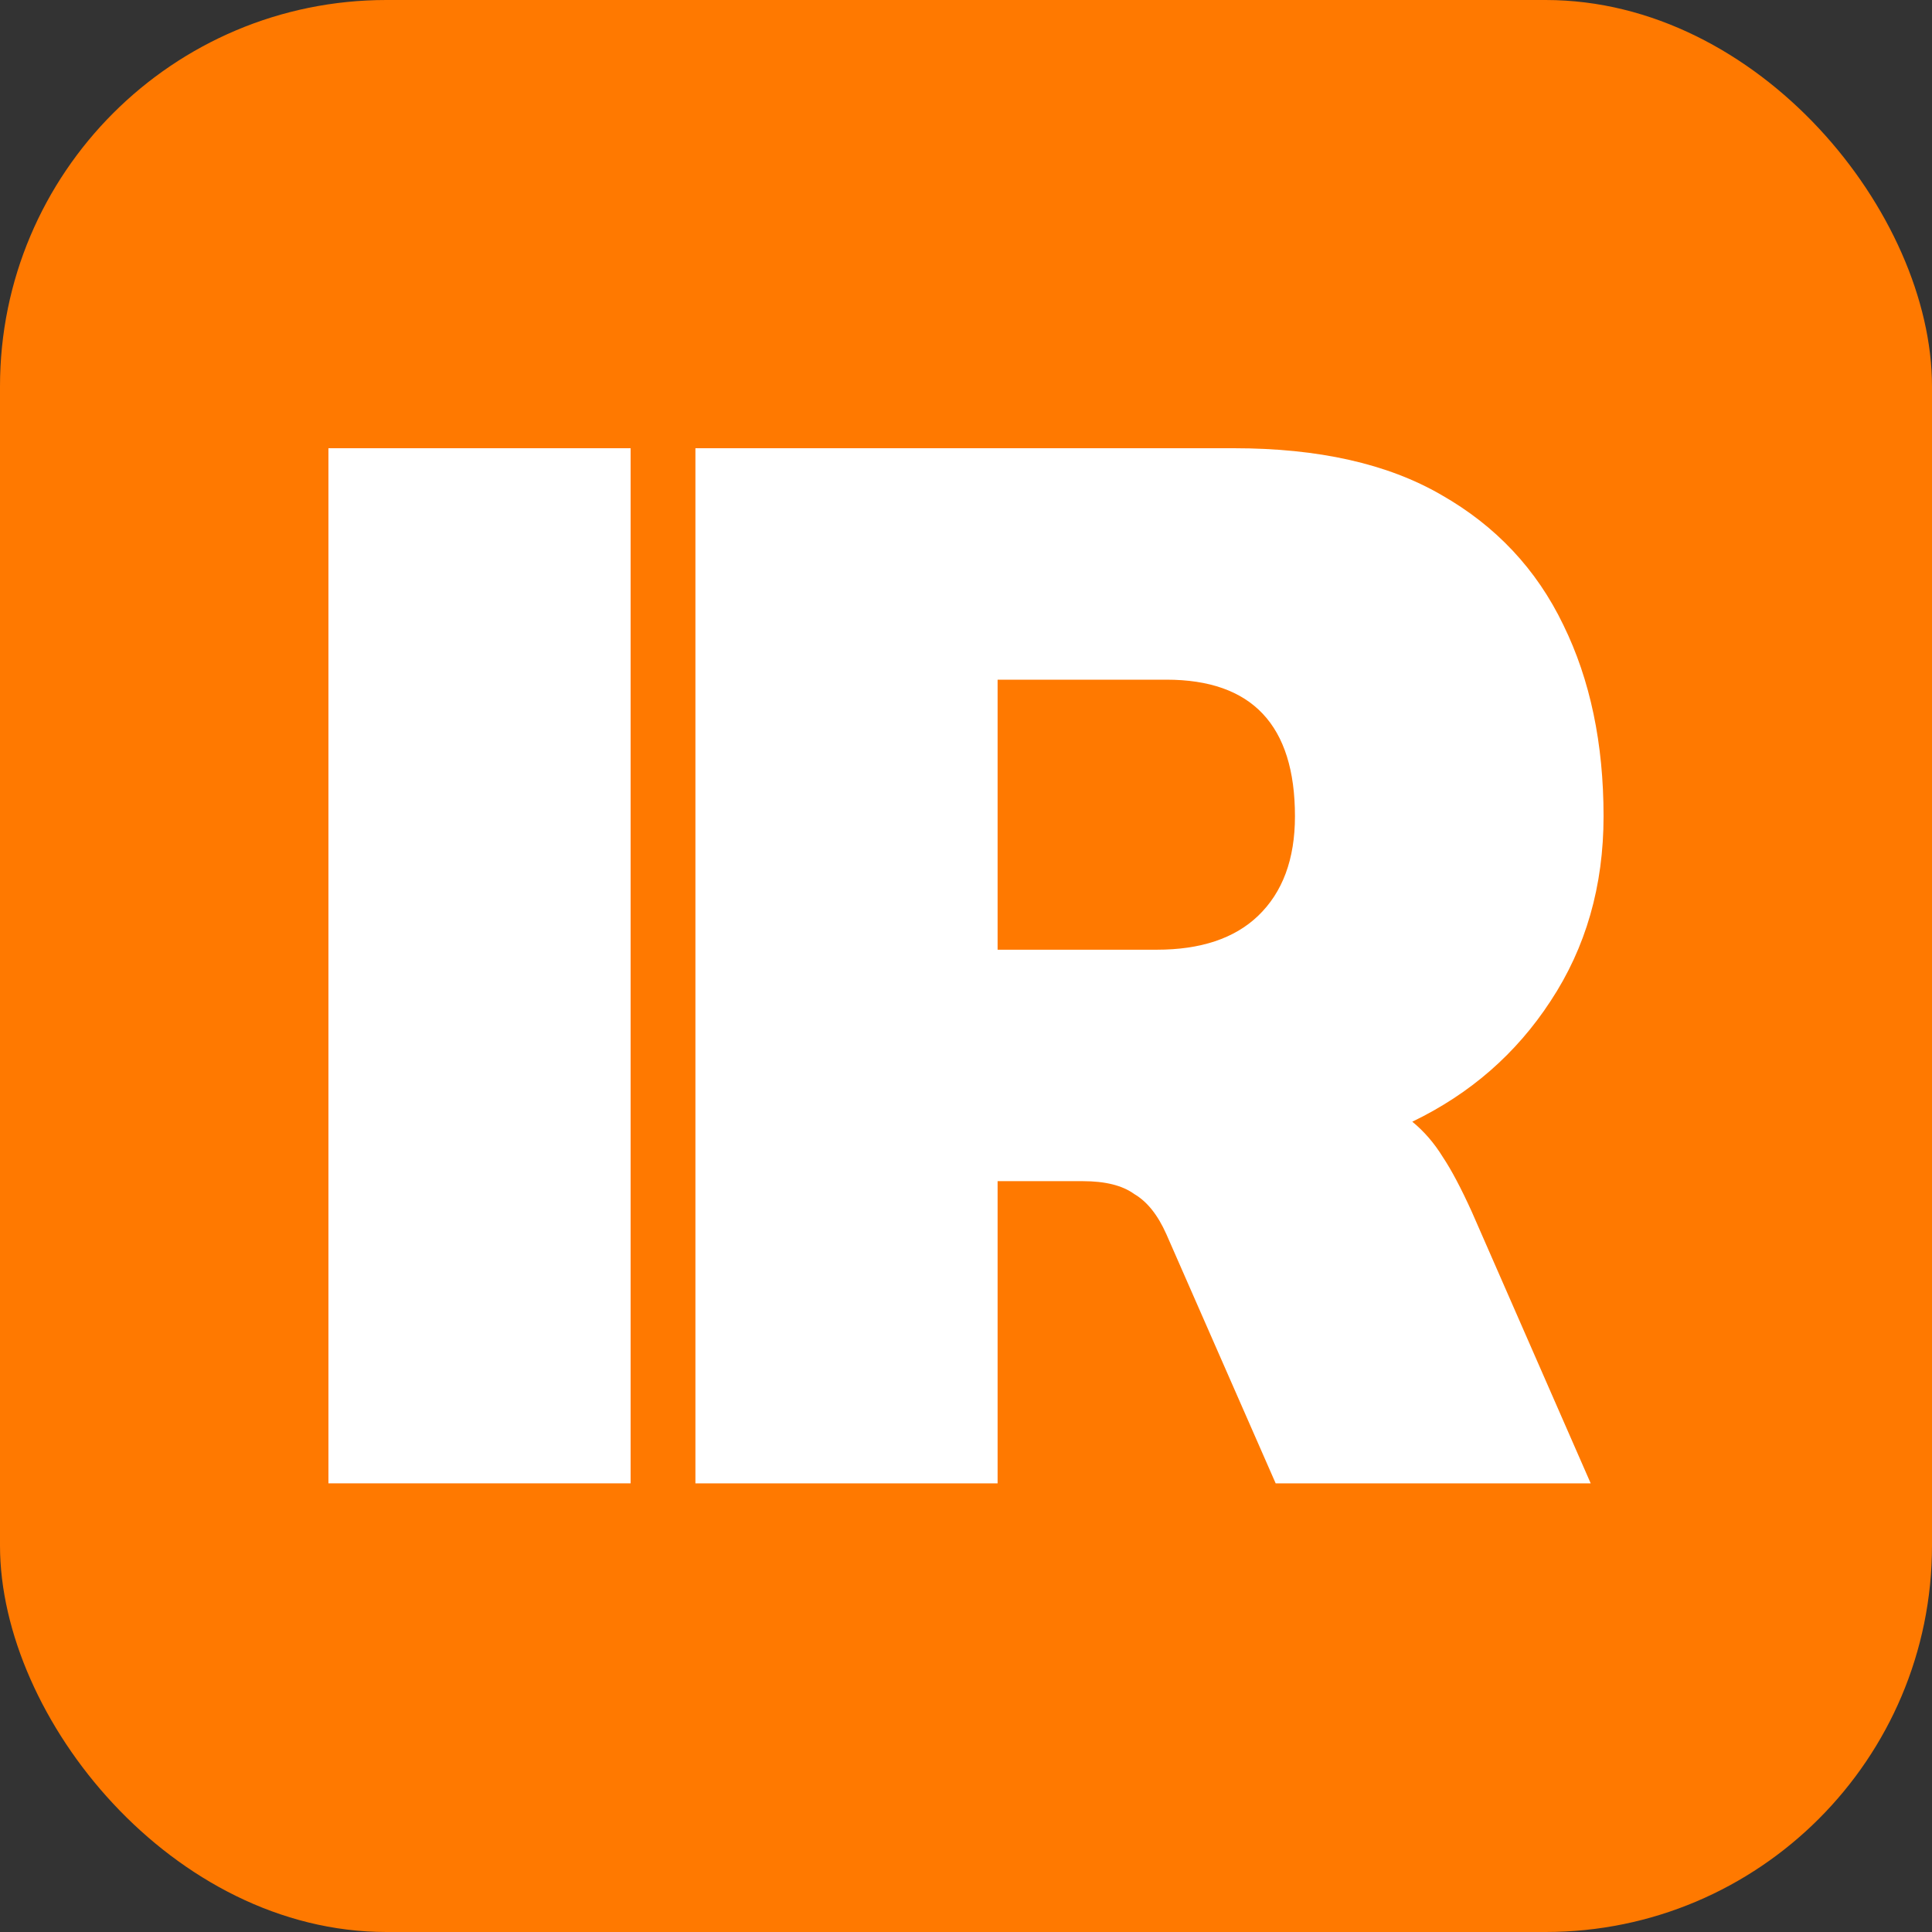
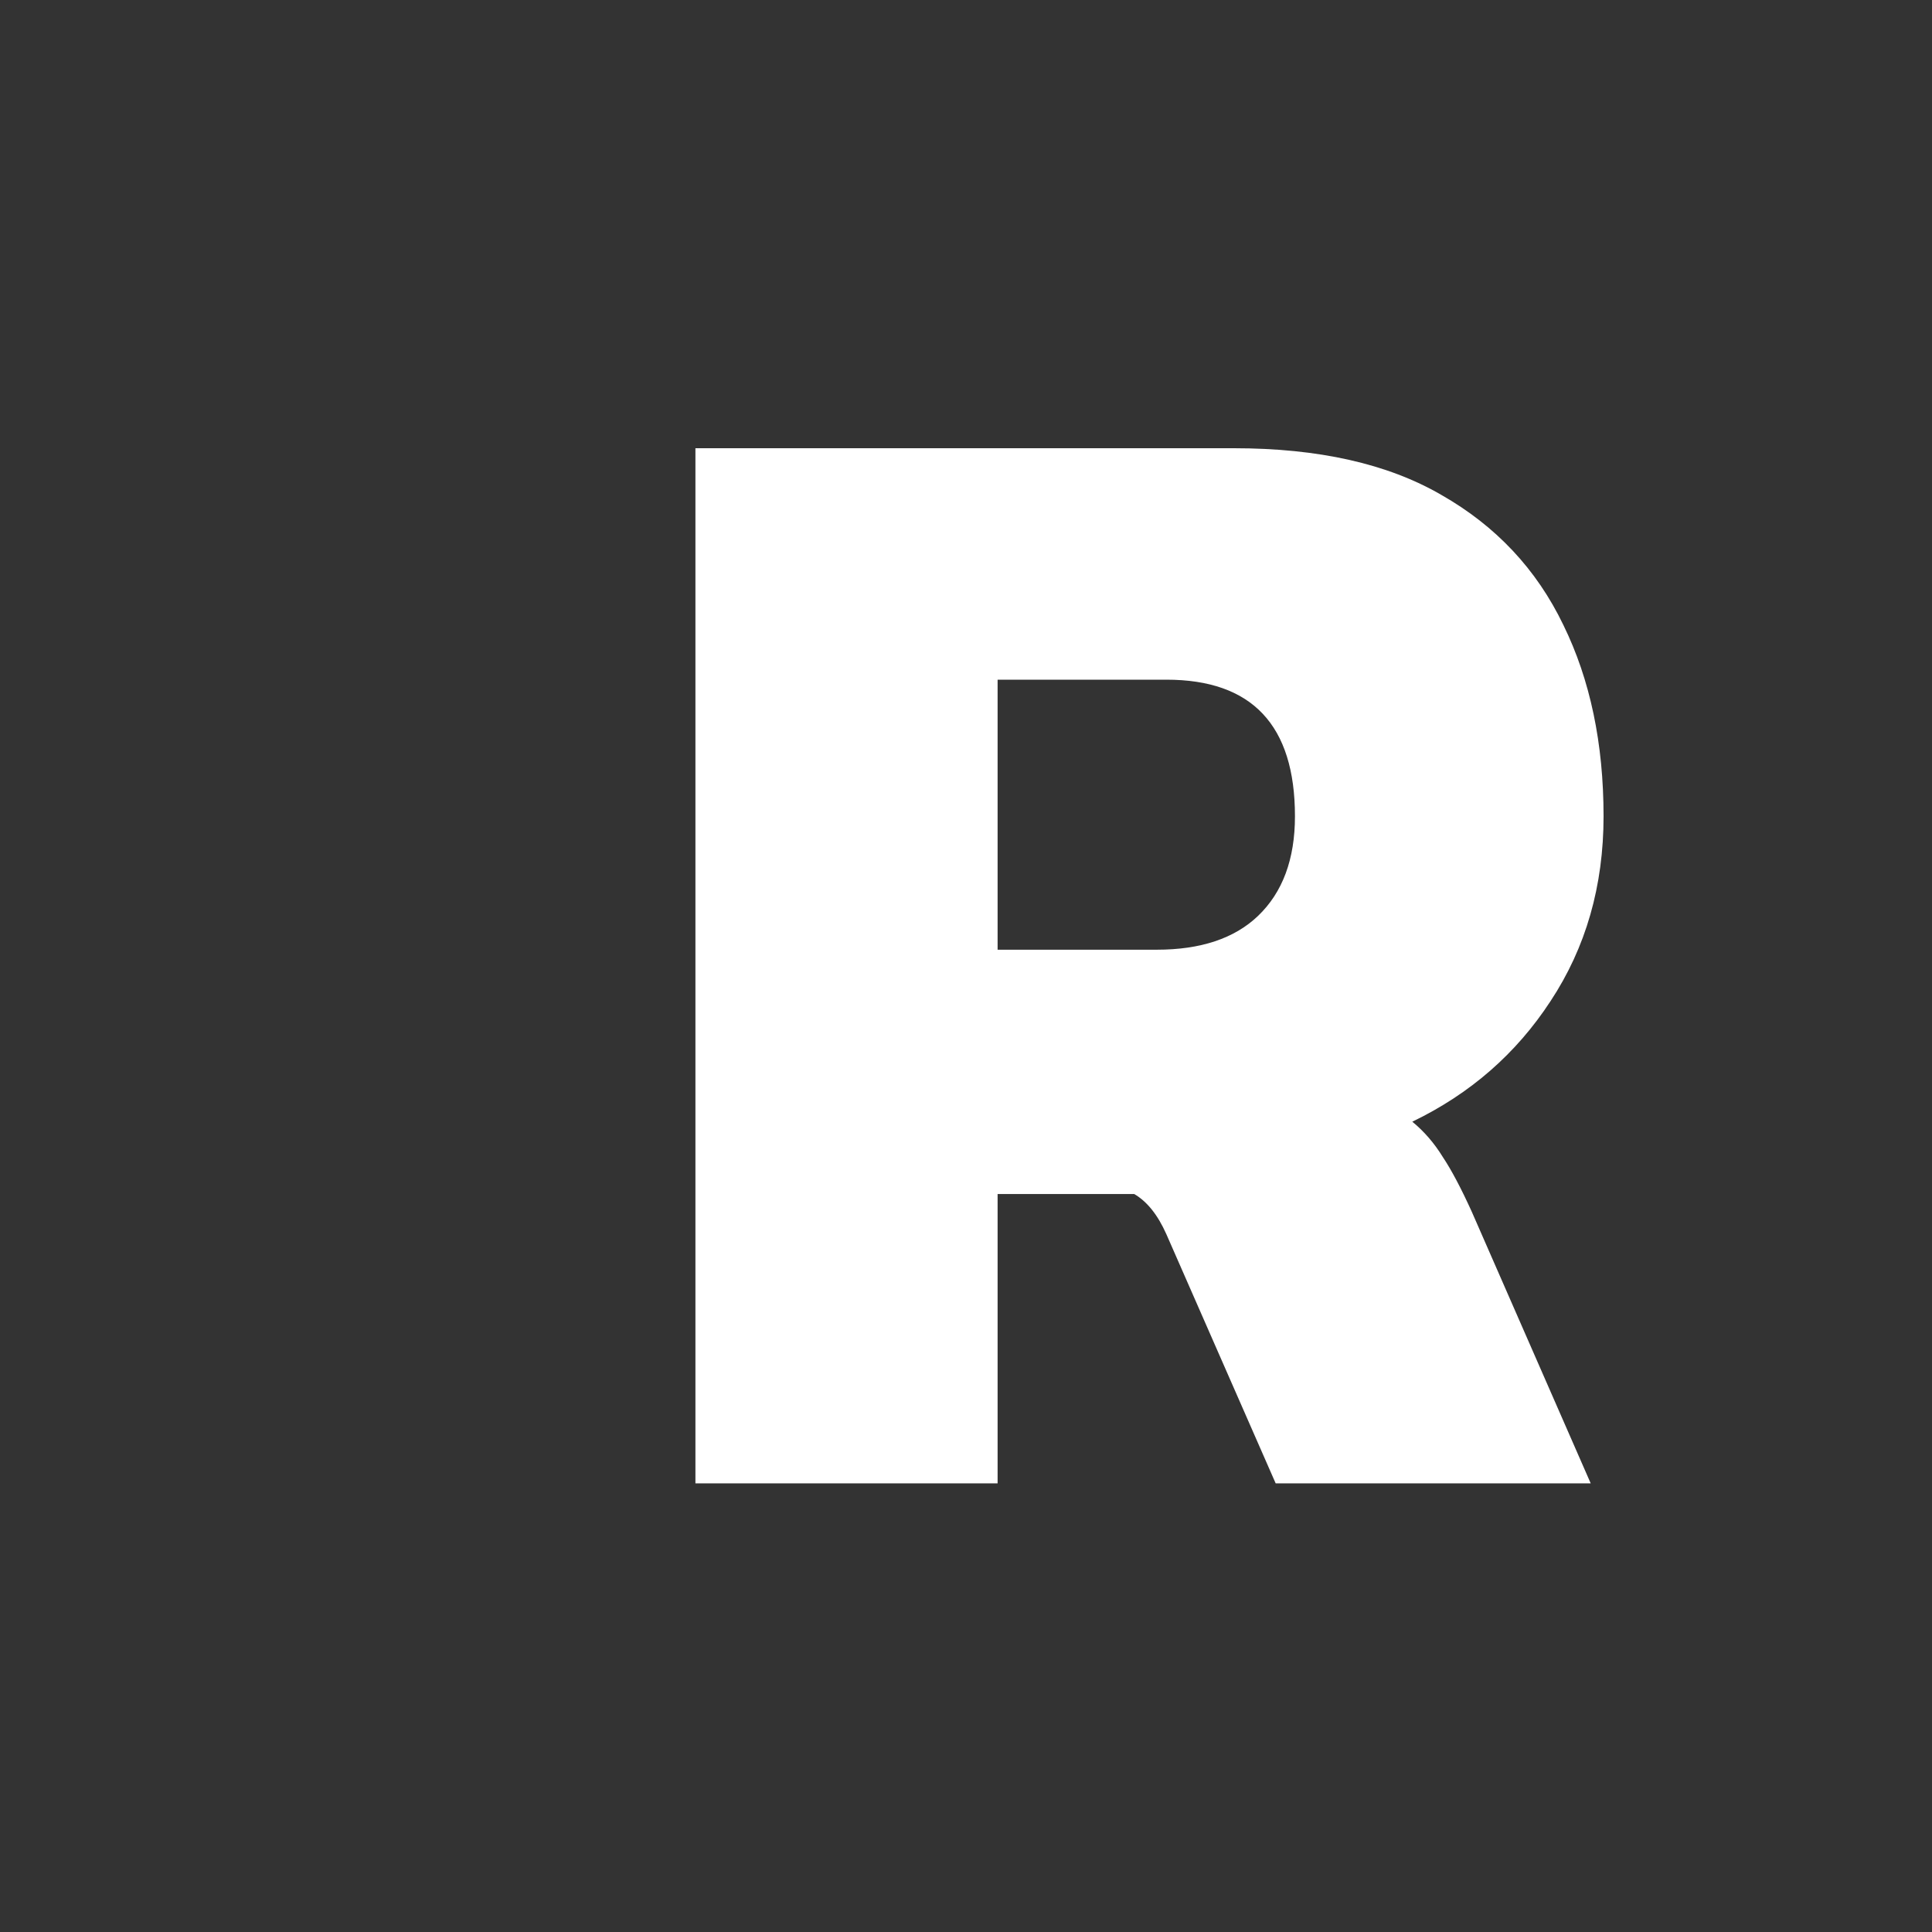
<svg xmlns="http://www.w3.org/2000/svg" version="1.1" width="500" height="500">
  <rect width="100%" height="100%" fill="#333333" stroke="none" />
  <svg width="500" height="500" viewBox="0 0 500 500" fill="none">
    <g clip-path="url(#clip0_11_33)">
-       <rect width="500" height="500" rx="100" fill="#FF7900" />
-       <path d="M179.975 383.887V116H319.326C341.234 116 359.121 120.021 372.987 128.063C387.13 136.105 397.668 147.337 404.601 161.757C411.534 175.9 415 192.4 415 211.258C415 229.283 410.424 245.229 401.273 259.095C392.399 272.683 380.474 283.083 365.499 290.293C368.55 292.789 371.184 295.839 373.403 299.444C375.621 302.772 378.117 307.486 380.89 313.587L411.672 383.887H330.141L301.855 319.411C299.637 314.419 296.864 310.953 293.536 309.012C290.485 306.793 286.048 305.684 280.225 305.684H258.178V383.887H179.975ZM258.178 245.784H299.359C310.729 245.784 319.465 242.872 325.566 237.048C331.944 230.947 335.133 222.351 335.133 211.258C335.133 187.686 324.041 175.9 301.855 175.9H258.178V245.784Z" fill="white" />
-       <path d="M85 383.887V116H163.203V383.887H85Z" fill="white" />
+       <path d="M179.975 383.887V116H319.326C341.234 116 359.121 120.021 372.987 128.063C387.13 136.105 397.668 147.337 404.601 161.757C411.534 175.9 415 192.4 415 211.258C415 229.283 410.424 245.229 401.273 259.095C392.399 272.683 380.474 283.083 365.499 290.293C368.55 292.789 371.184 295.839 373.403 299.444C375.621 302.772 378.117 307.486 380.89 313.587L411.672 383.887H330.141L301.855 319.411C299.637 314.419 296.864 310.953 293.536 309.012H258.178V383.887H179.975ZM258.178 245.784H299.359C310.729 245.784 319.465 242.872 325.566 237.048C331.944 230.947 335.133 222.351 335.133 211.258C335.133 187.686 324.041 175.9 301.855 175.9H258.178V245.784Z" fill="white" />
    </g>
    <defs>
      <clipPath id="SvgjsClipPath1014">
        <rect width="500" height="500" fill="white" />
      </clipPath>
    </defs>
  </svg>
  <style>@media (prefers-color-scheme: light) { :root { filter: none; } }
@media (prefers-color-scheme: dark) { :root { filter: none; } }
</style>
</svg>